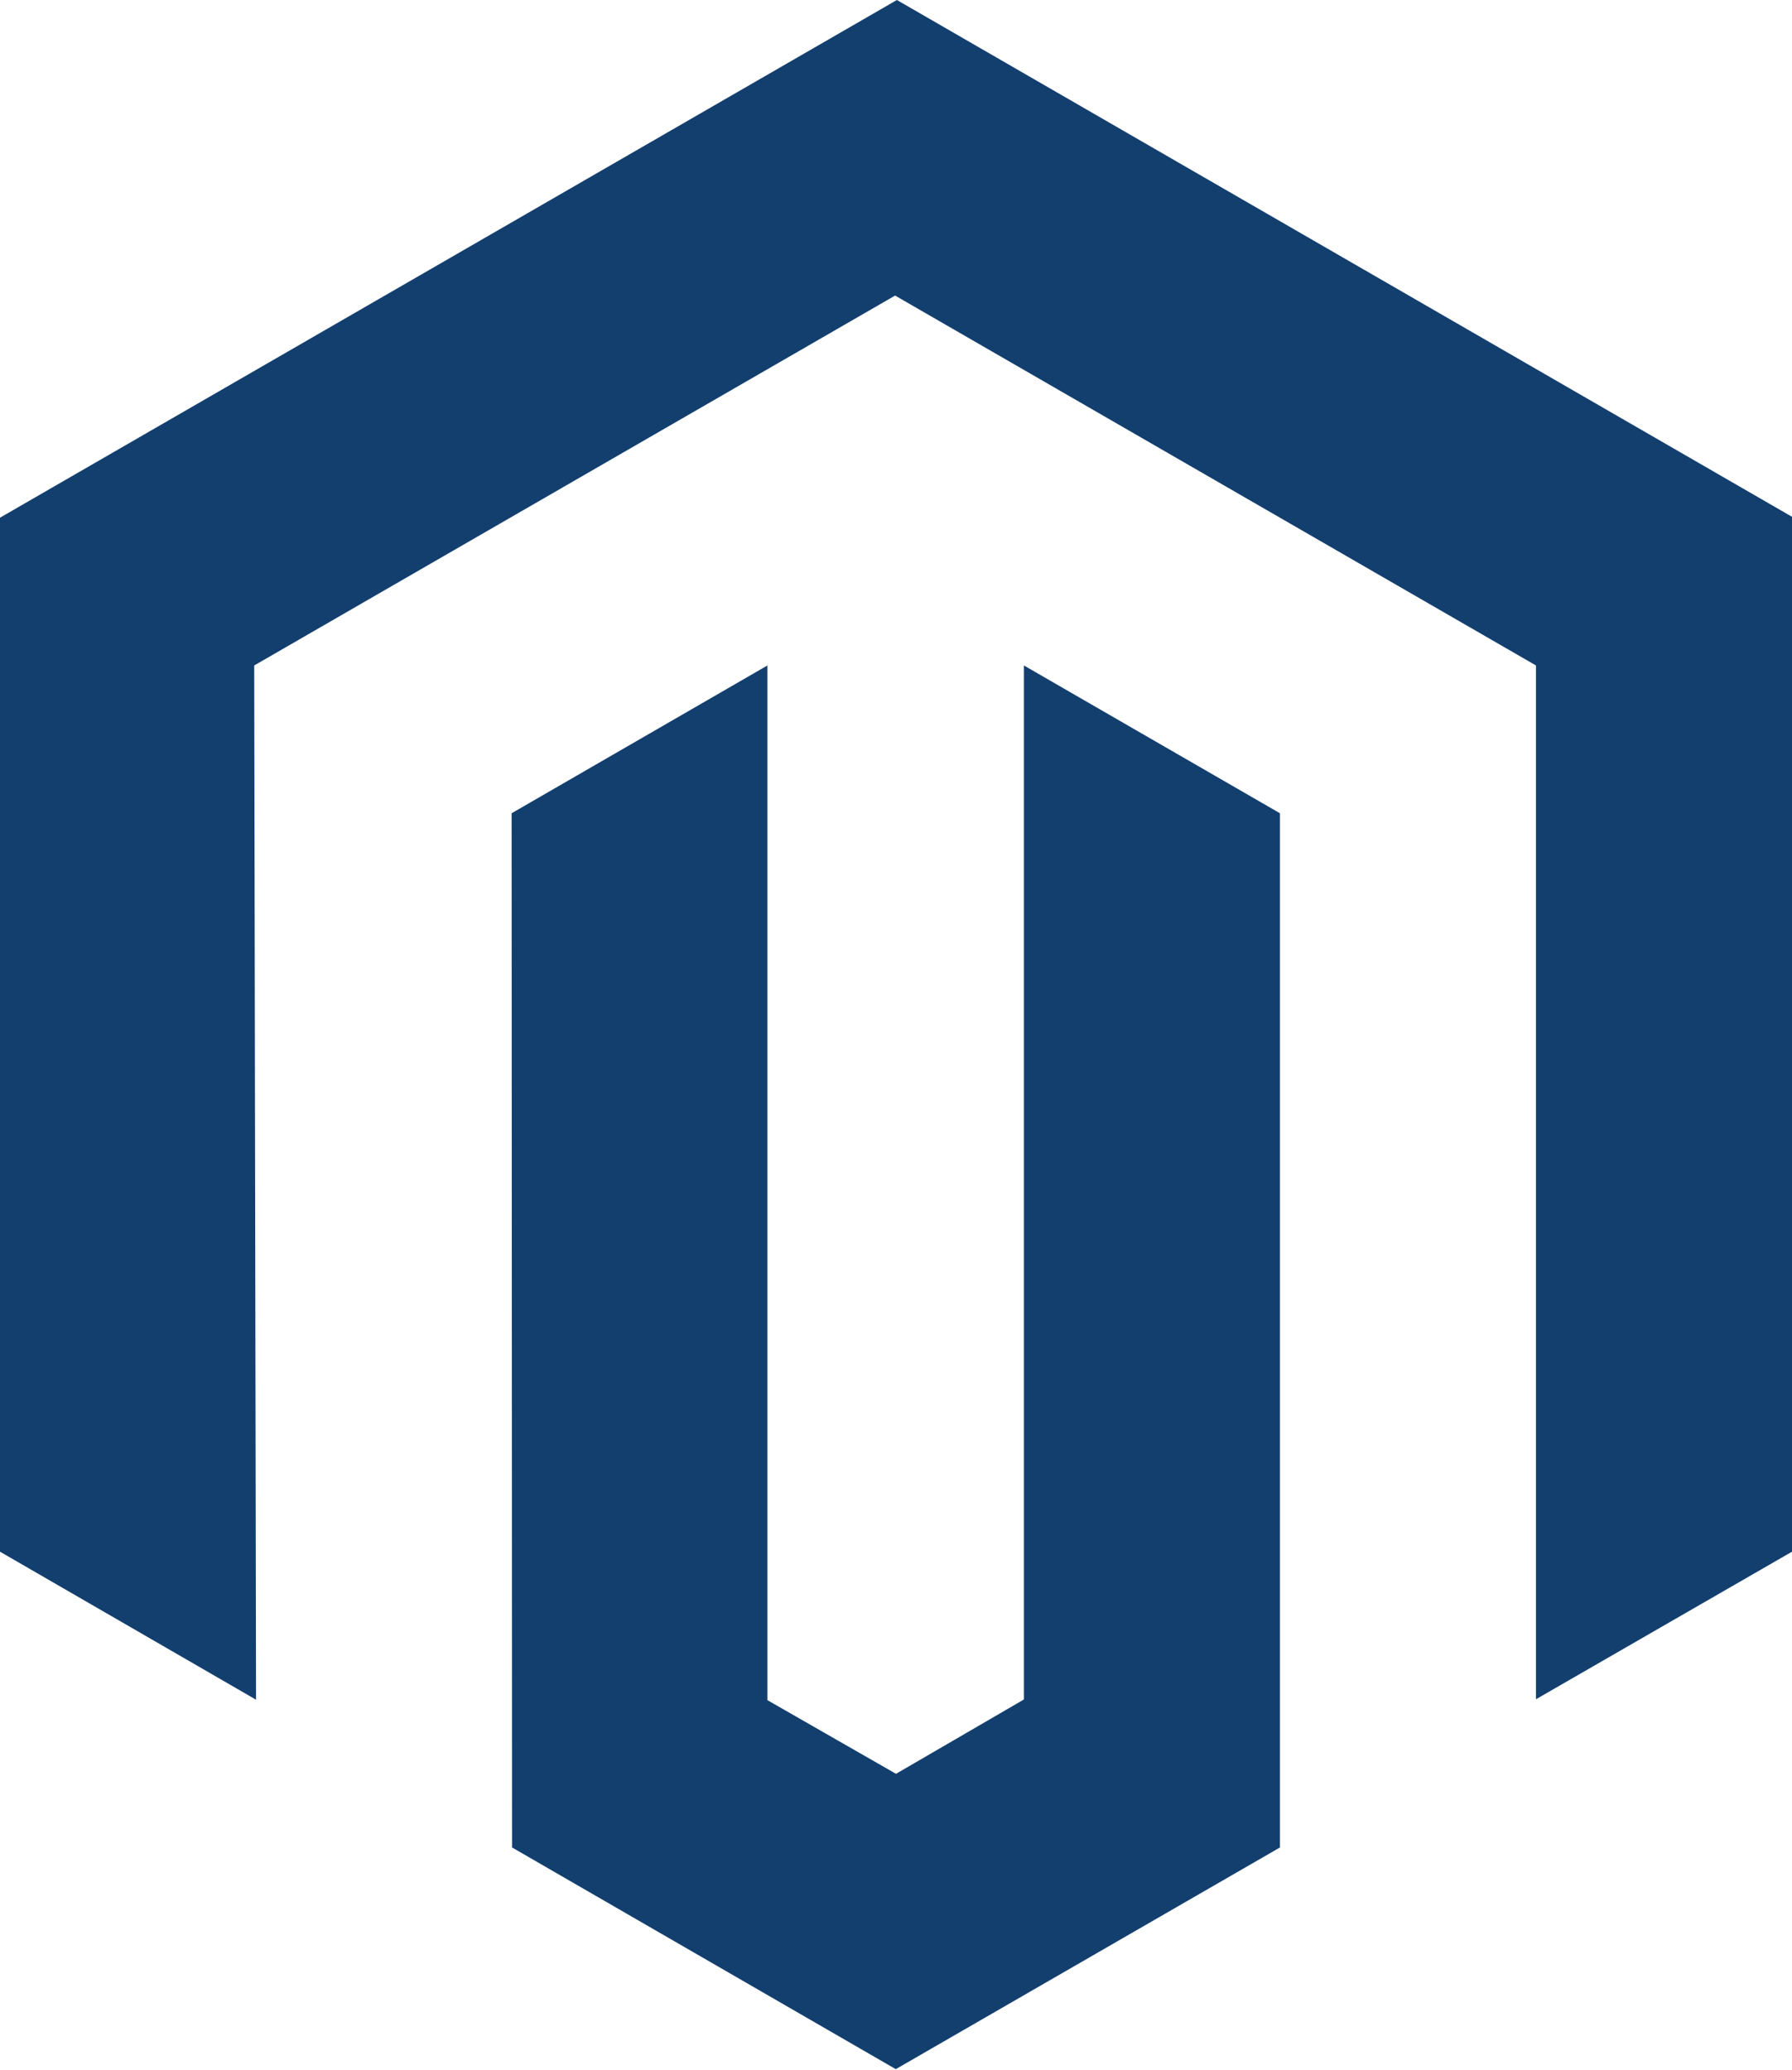
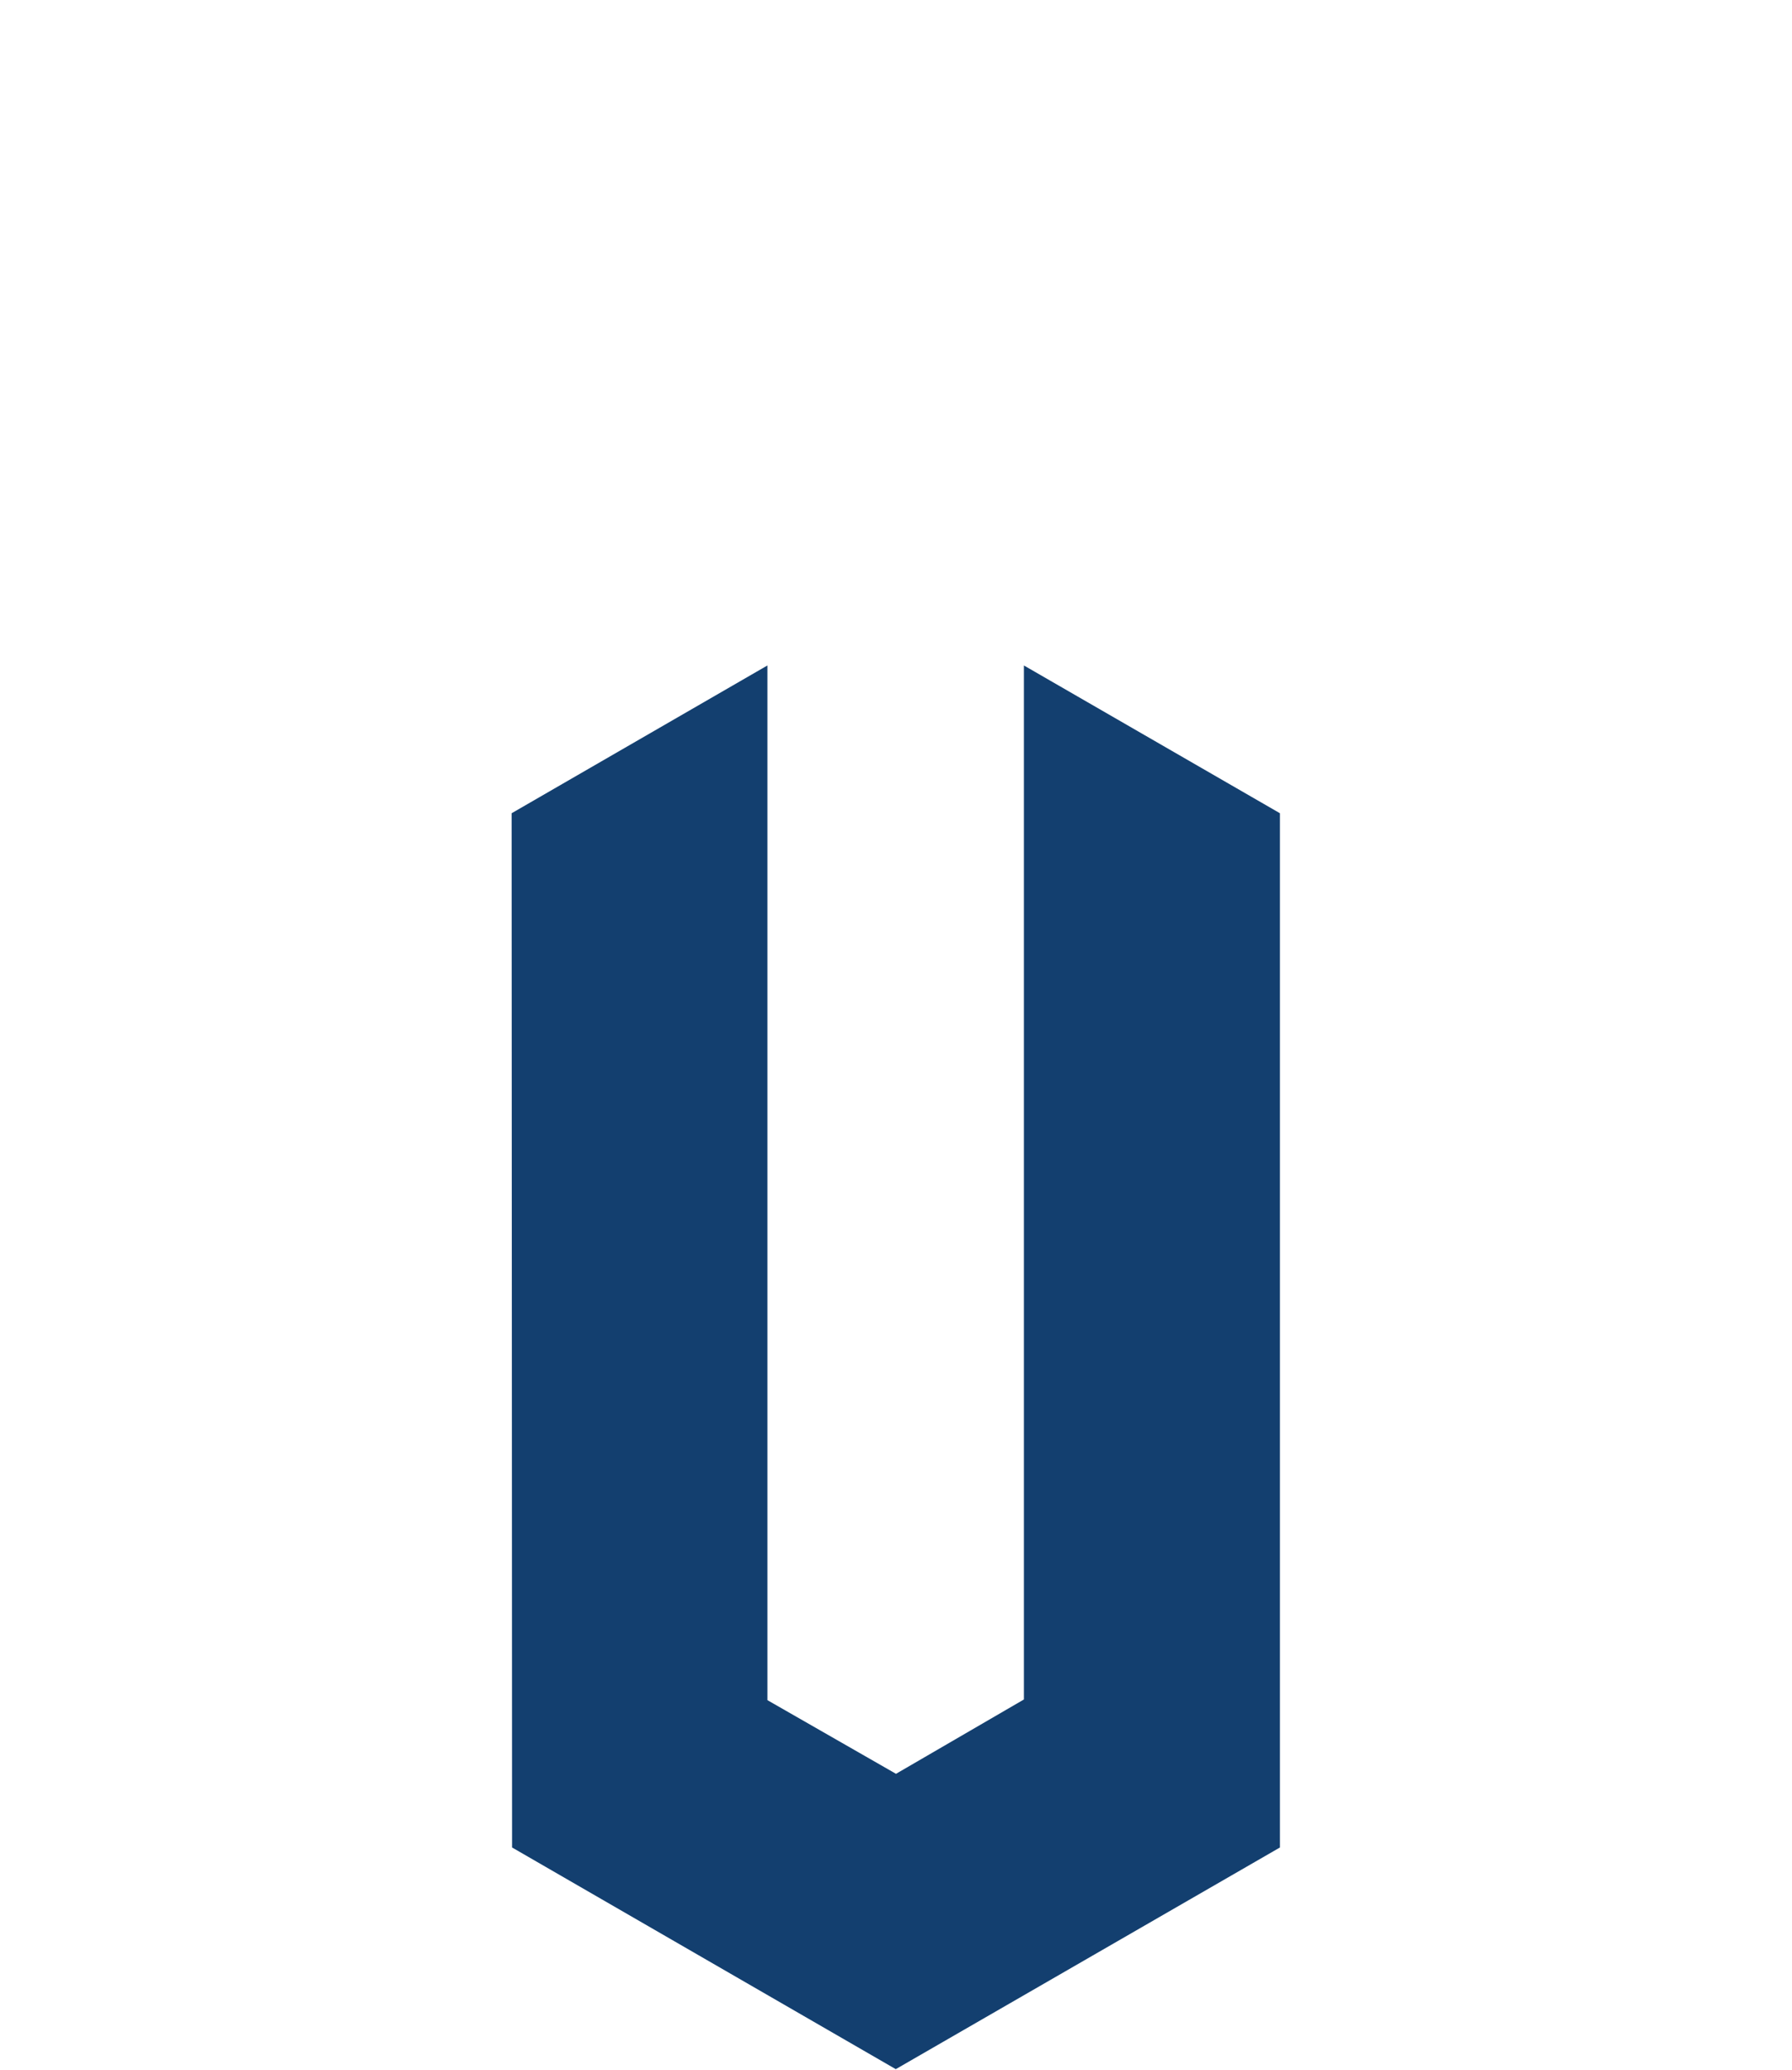
<svg xmlns="http://www.w3.org/2000/svg" width="200" height="231" viewBox="0 0 200 231" fill="none">
-   <path d="M100.101 0L0 57.781V173.19L28.575 189.71L28.373 74.275L99.899 32.989L171.425 74.275V189.66L200 173.19V57.68L100.101 0Z" fill="#133F6F" />
  <path d="M114.275 189.685L100 197.982L85.649 189.76V74.275L57.1 90.769L57.15 206.204L99.975 230.946L142.85 206.204V90.769L114.275 74.275V189.685Z" fill="#133F6F" />
</svg>